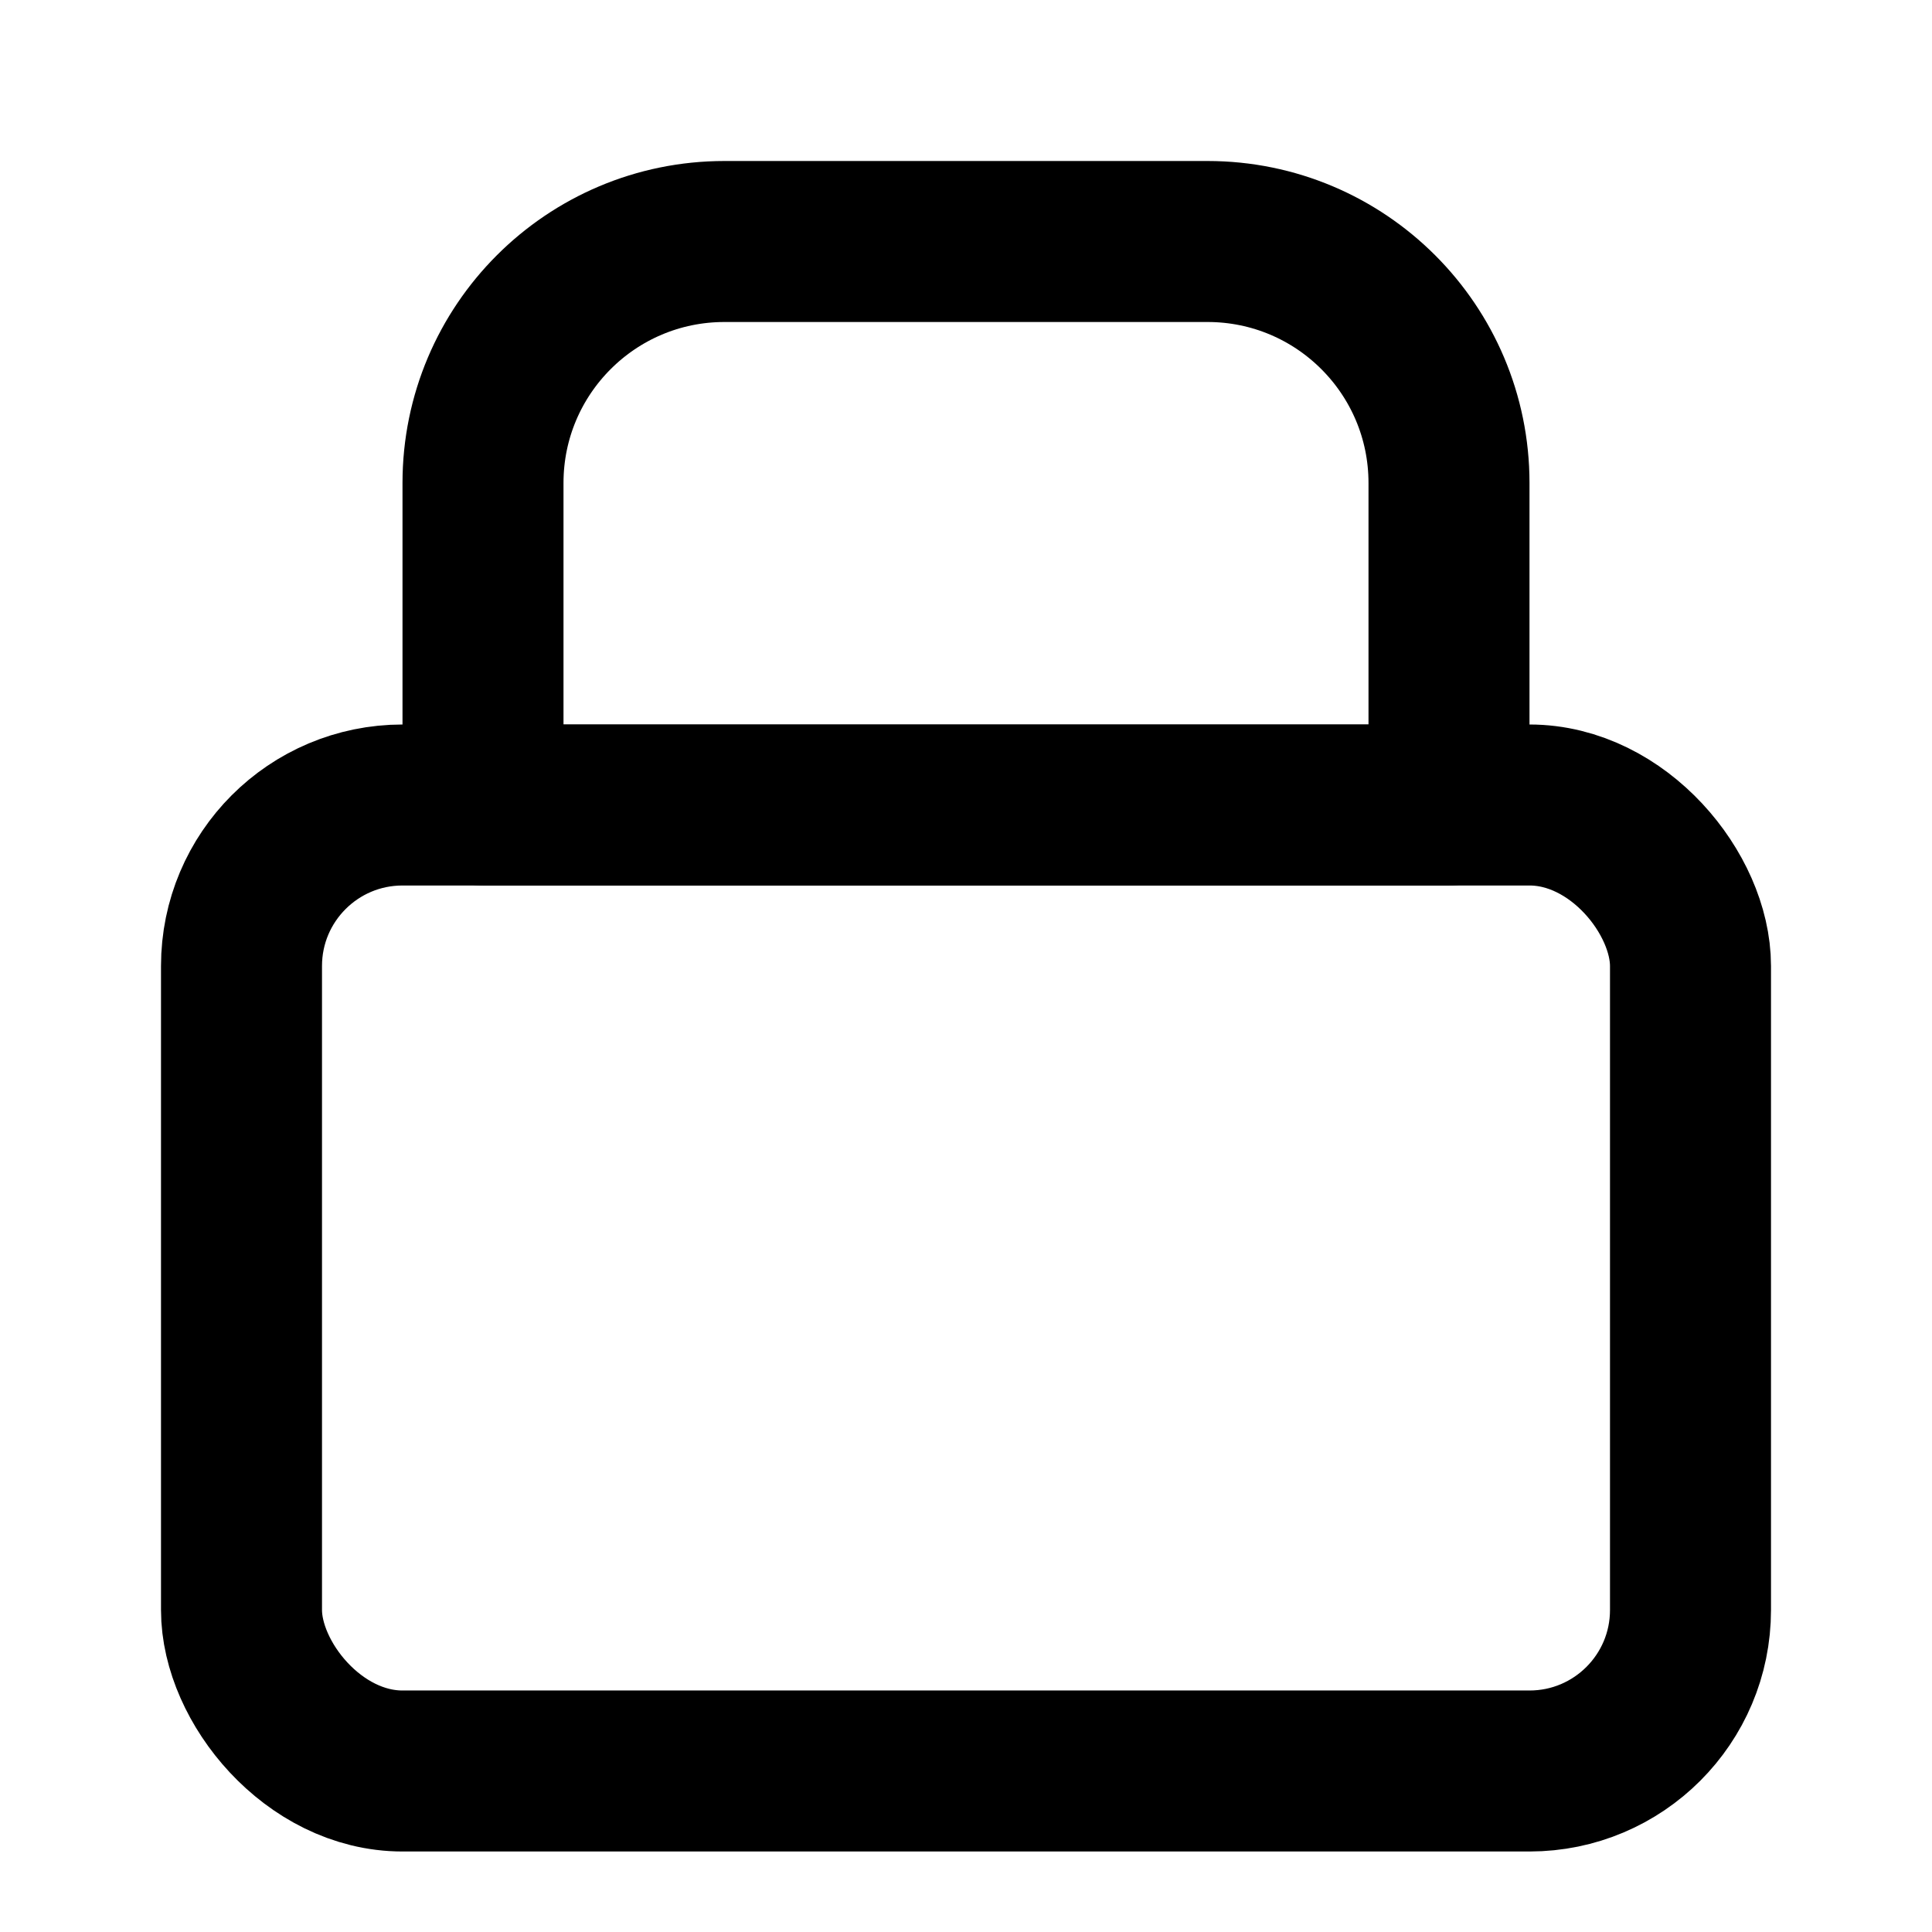
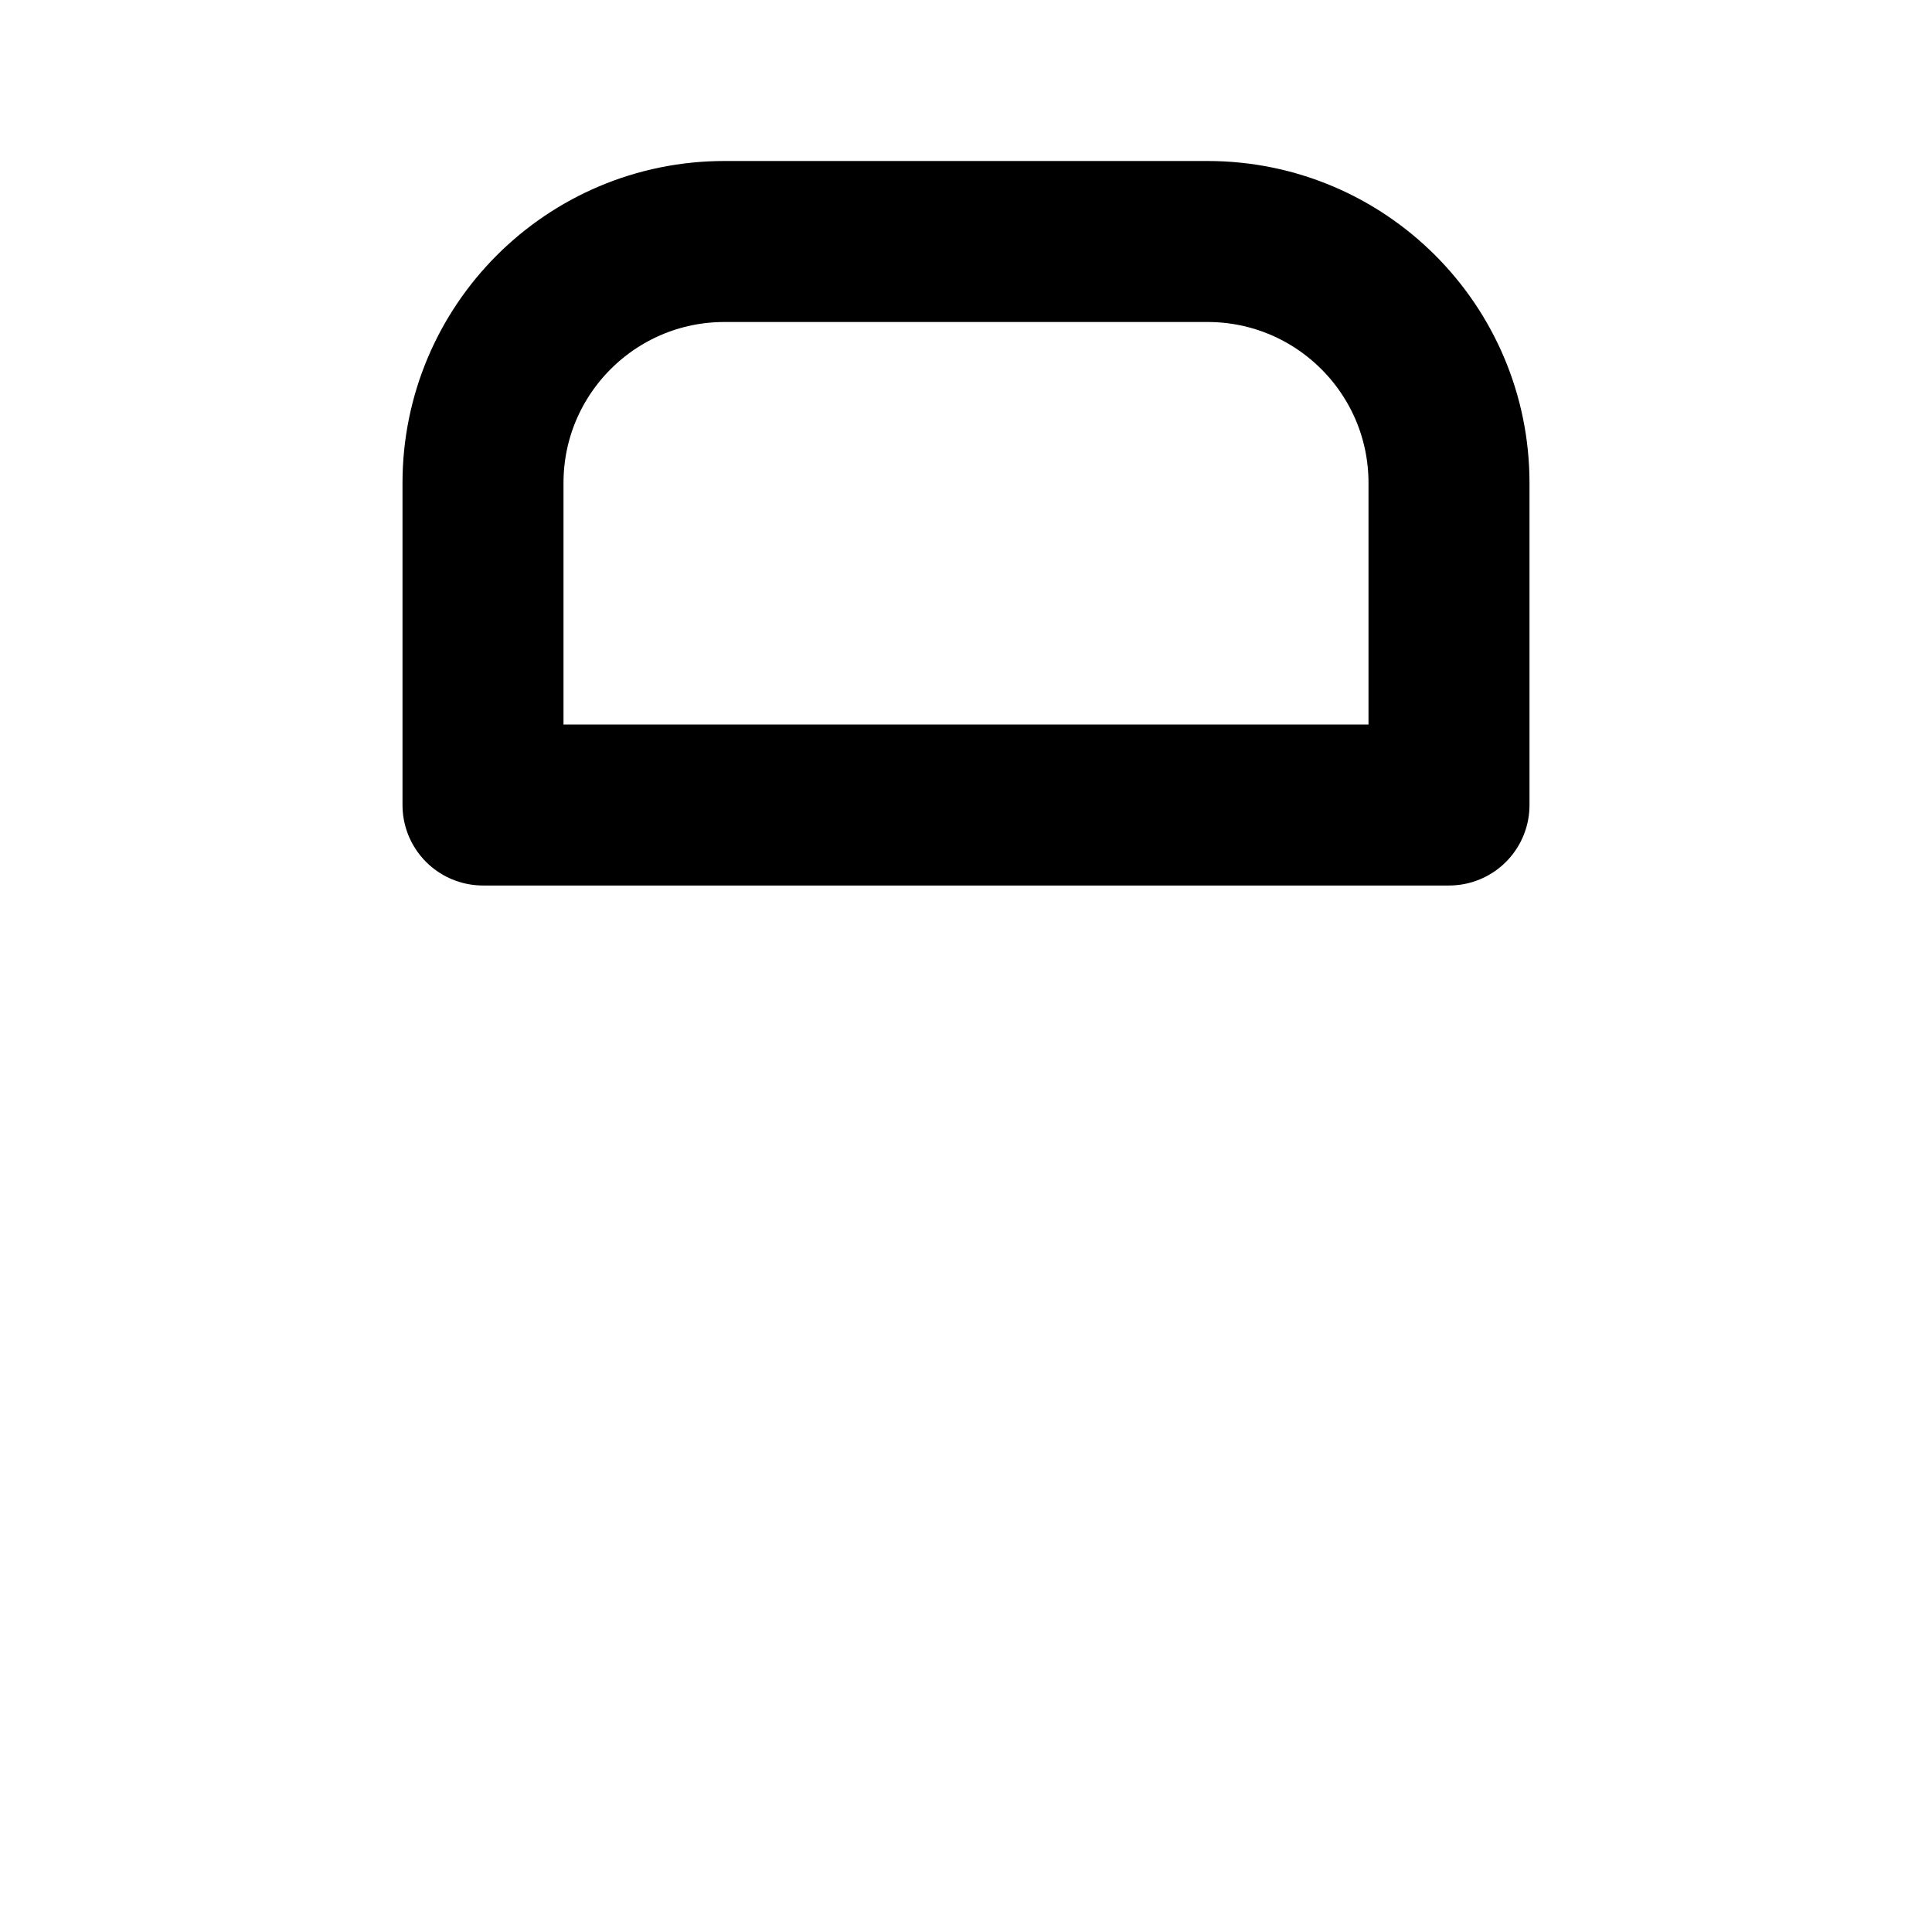
<svg xmlns="http://www.w3.org/2000/svg" width="800px" height="800px" viewBox="0 0 24 24" fill="none">
-   <rect x="3" y="10" width="18" height="12" rx="2" stroke="#000000" stroke-width="2" stroke-linecap="round" stroke-linejoin="round" />
-   <path d="M6 6C6 4.343 7.343 3 9 3H15C16.657 3 18 4.343 18 6V10H6V6Z" stroke="#000000" stroke-width="2" stroke-linecap="round" stroke-linejoin="round" />
+   <path d="M6 6C6 4.343 7.343 3 9 3H15C16.657 3 18 4.343 18 6V10H6Z" stroke="#000000" stroke-width="2" stroke-linecap="round" stroke-linejoin="round" />
</svg>